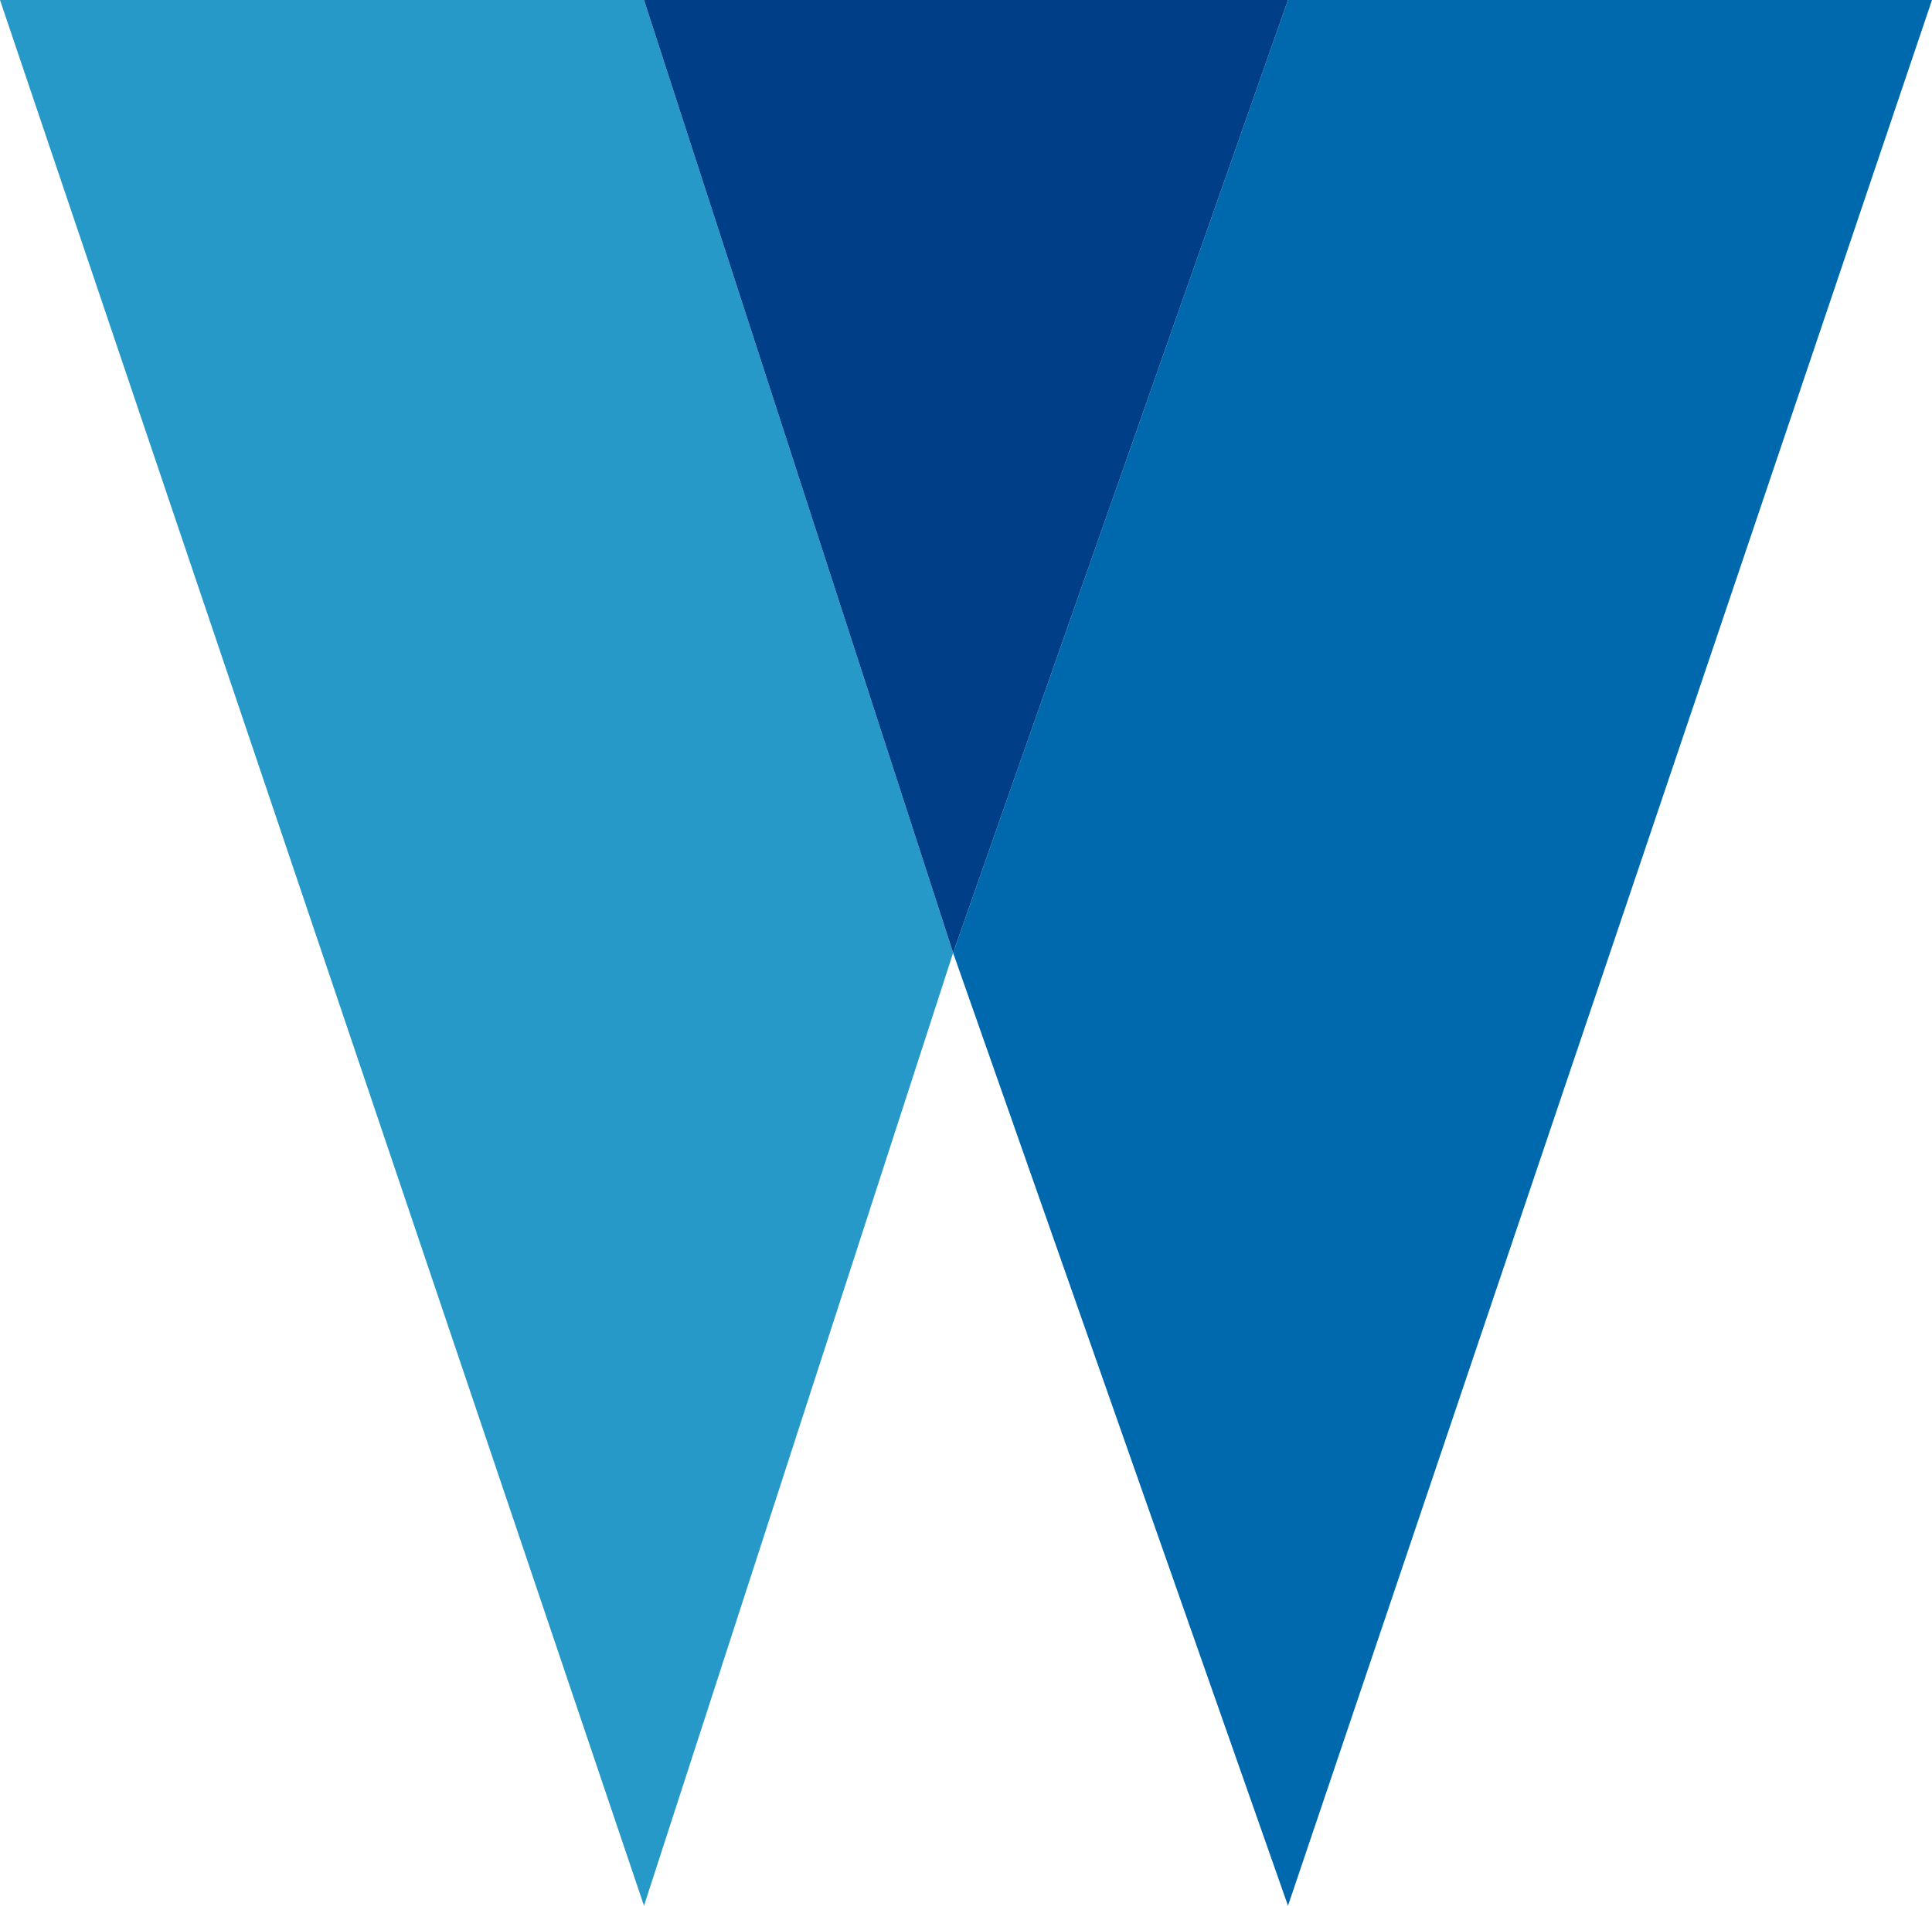
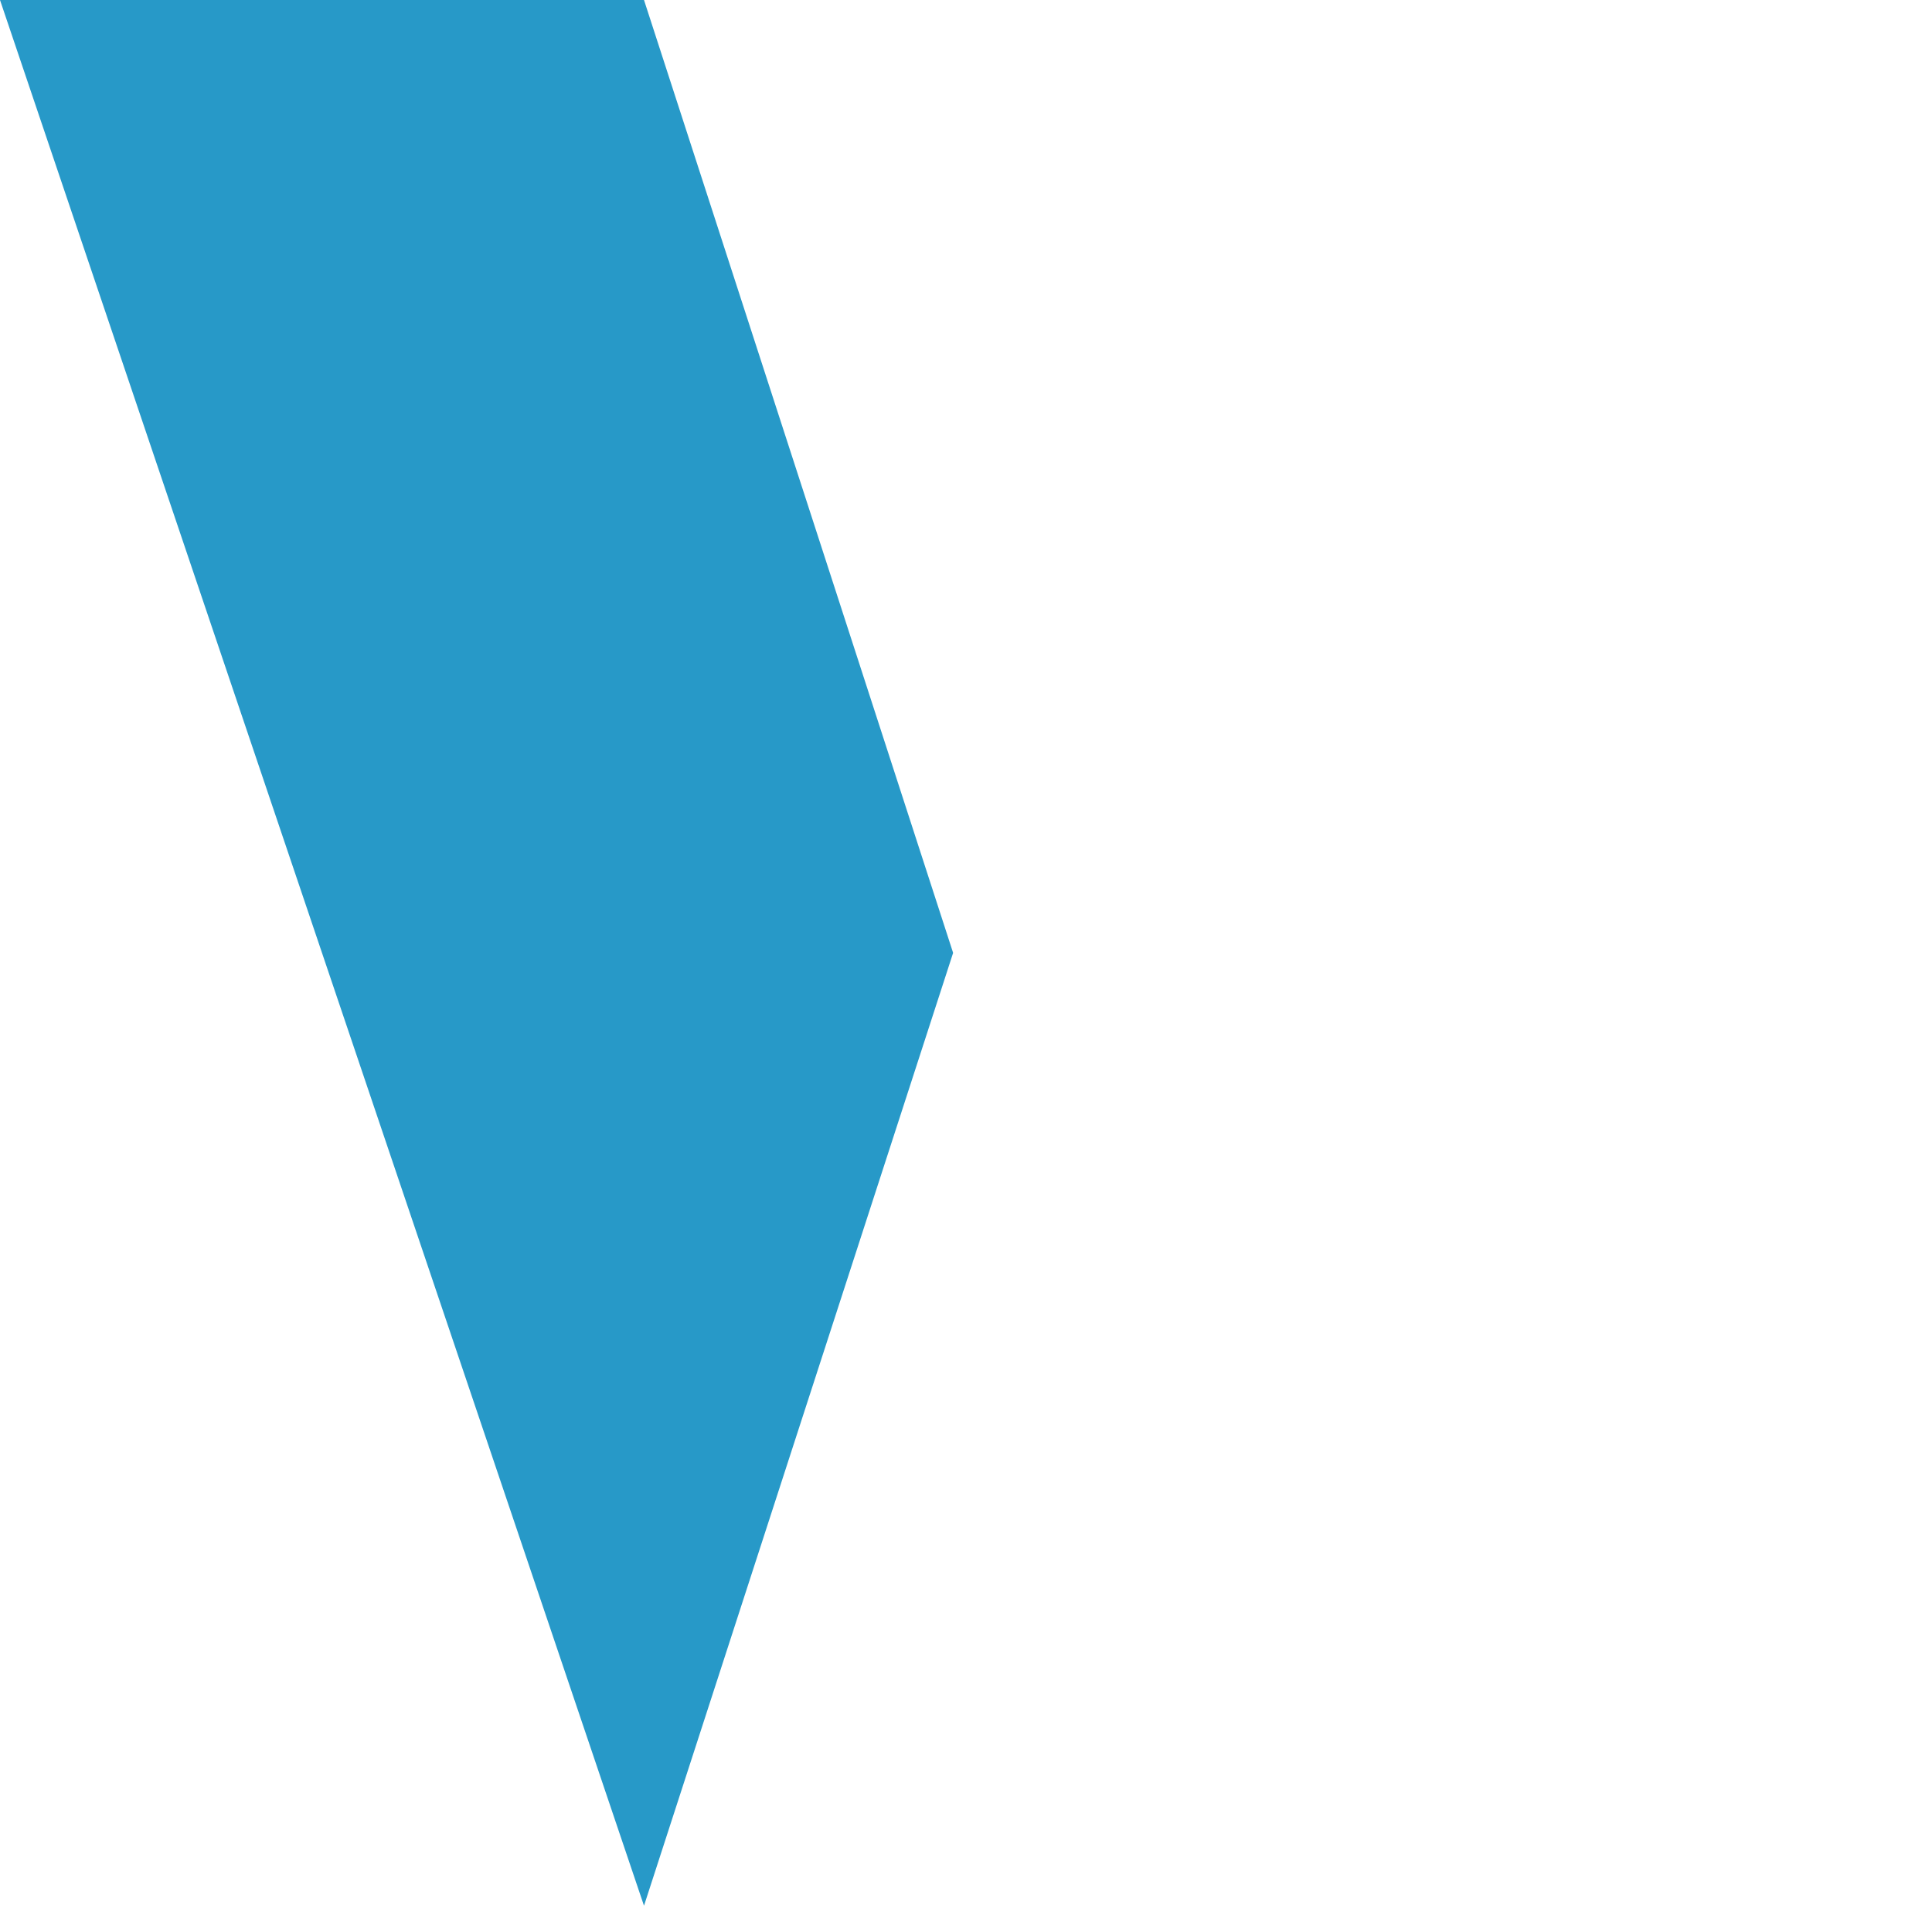
<svg xmlns="http://www.w3.org/2000/svg" viewBox="0 0 75 74">
  <defs>
    <style>.a{fill:#2799c8;}.b{fill:#0069ae;}.c{fill:#003f88;}</style>
  </defs>
  <title>Asset 19lt-w-c</title>
  <polyline class="a" points="25 0 0 0 25 74 37 37 25 0" />
-   <polyline class="b" points="75 0 25 0 50 0 37 37 50 74 75 0" />
-   <polyline class="c" points="50 0 25 0 37 37 50 0" />
</svg>